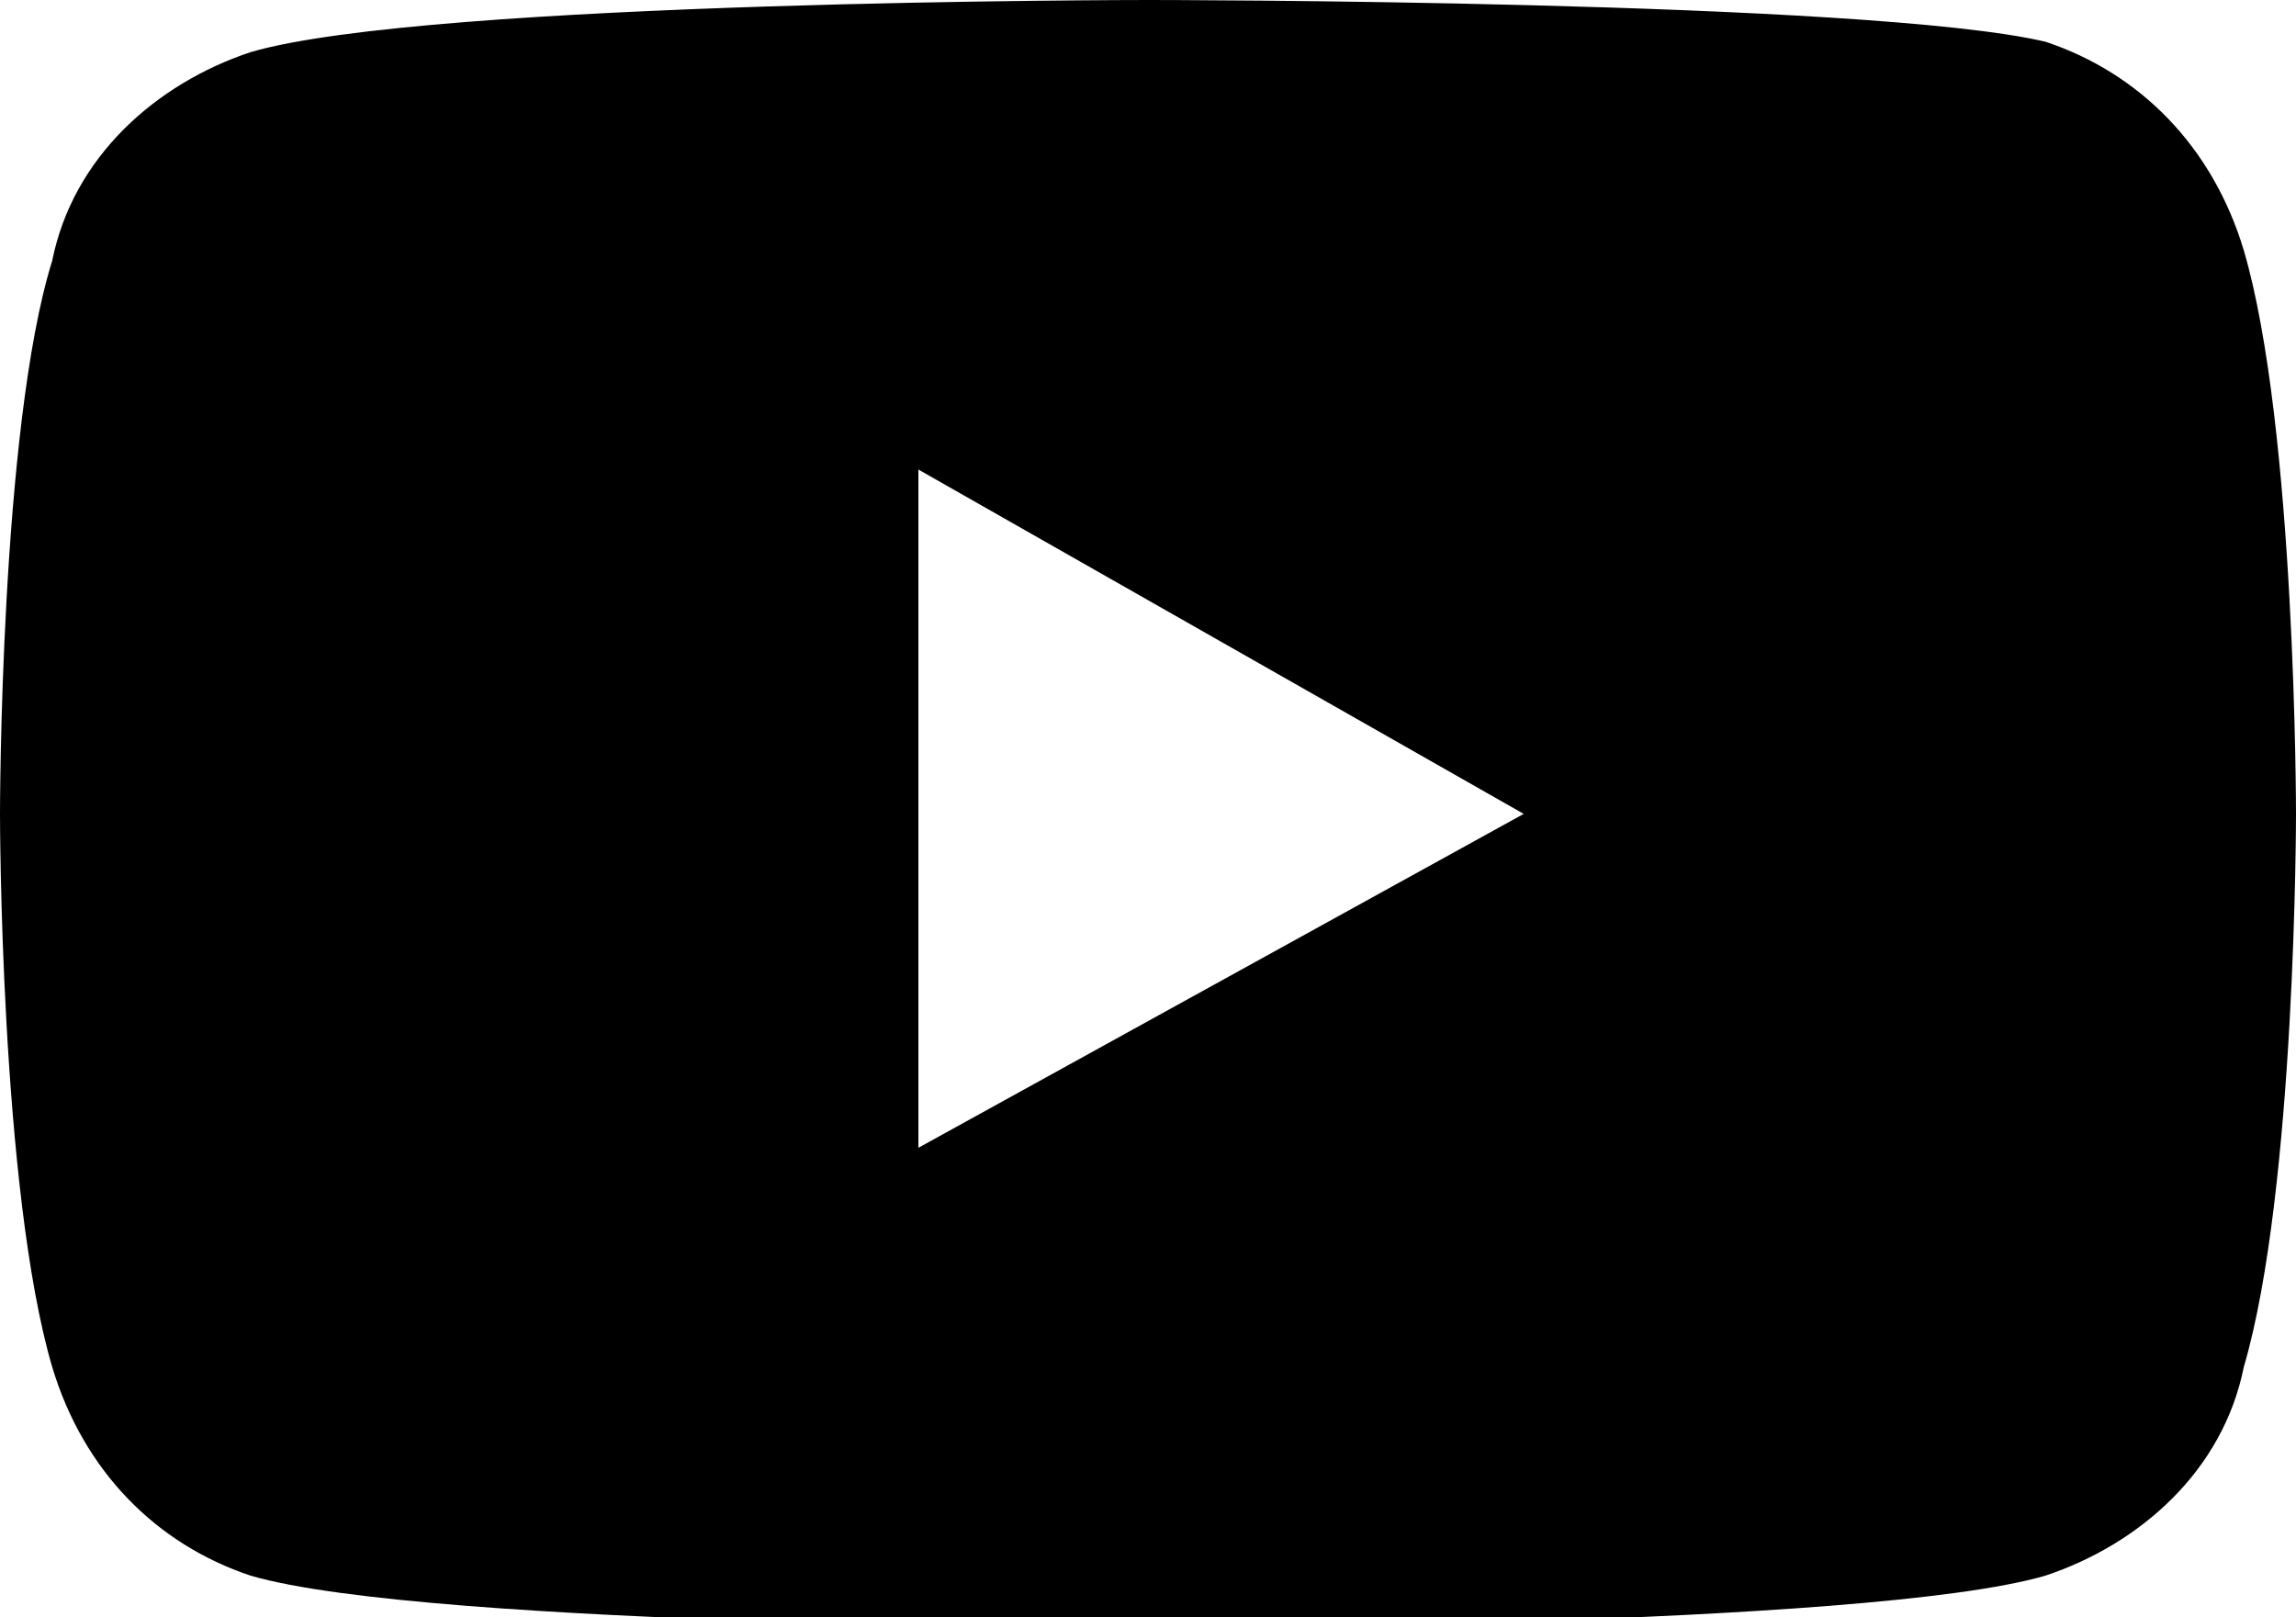
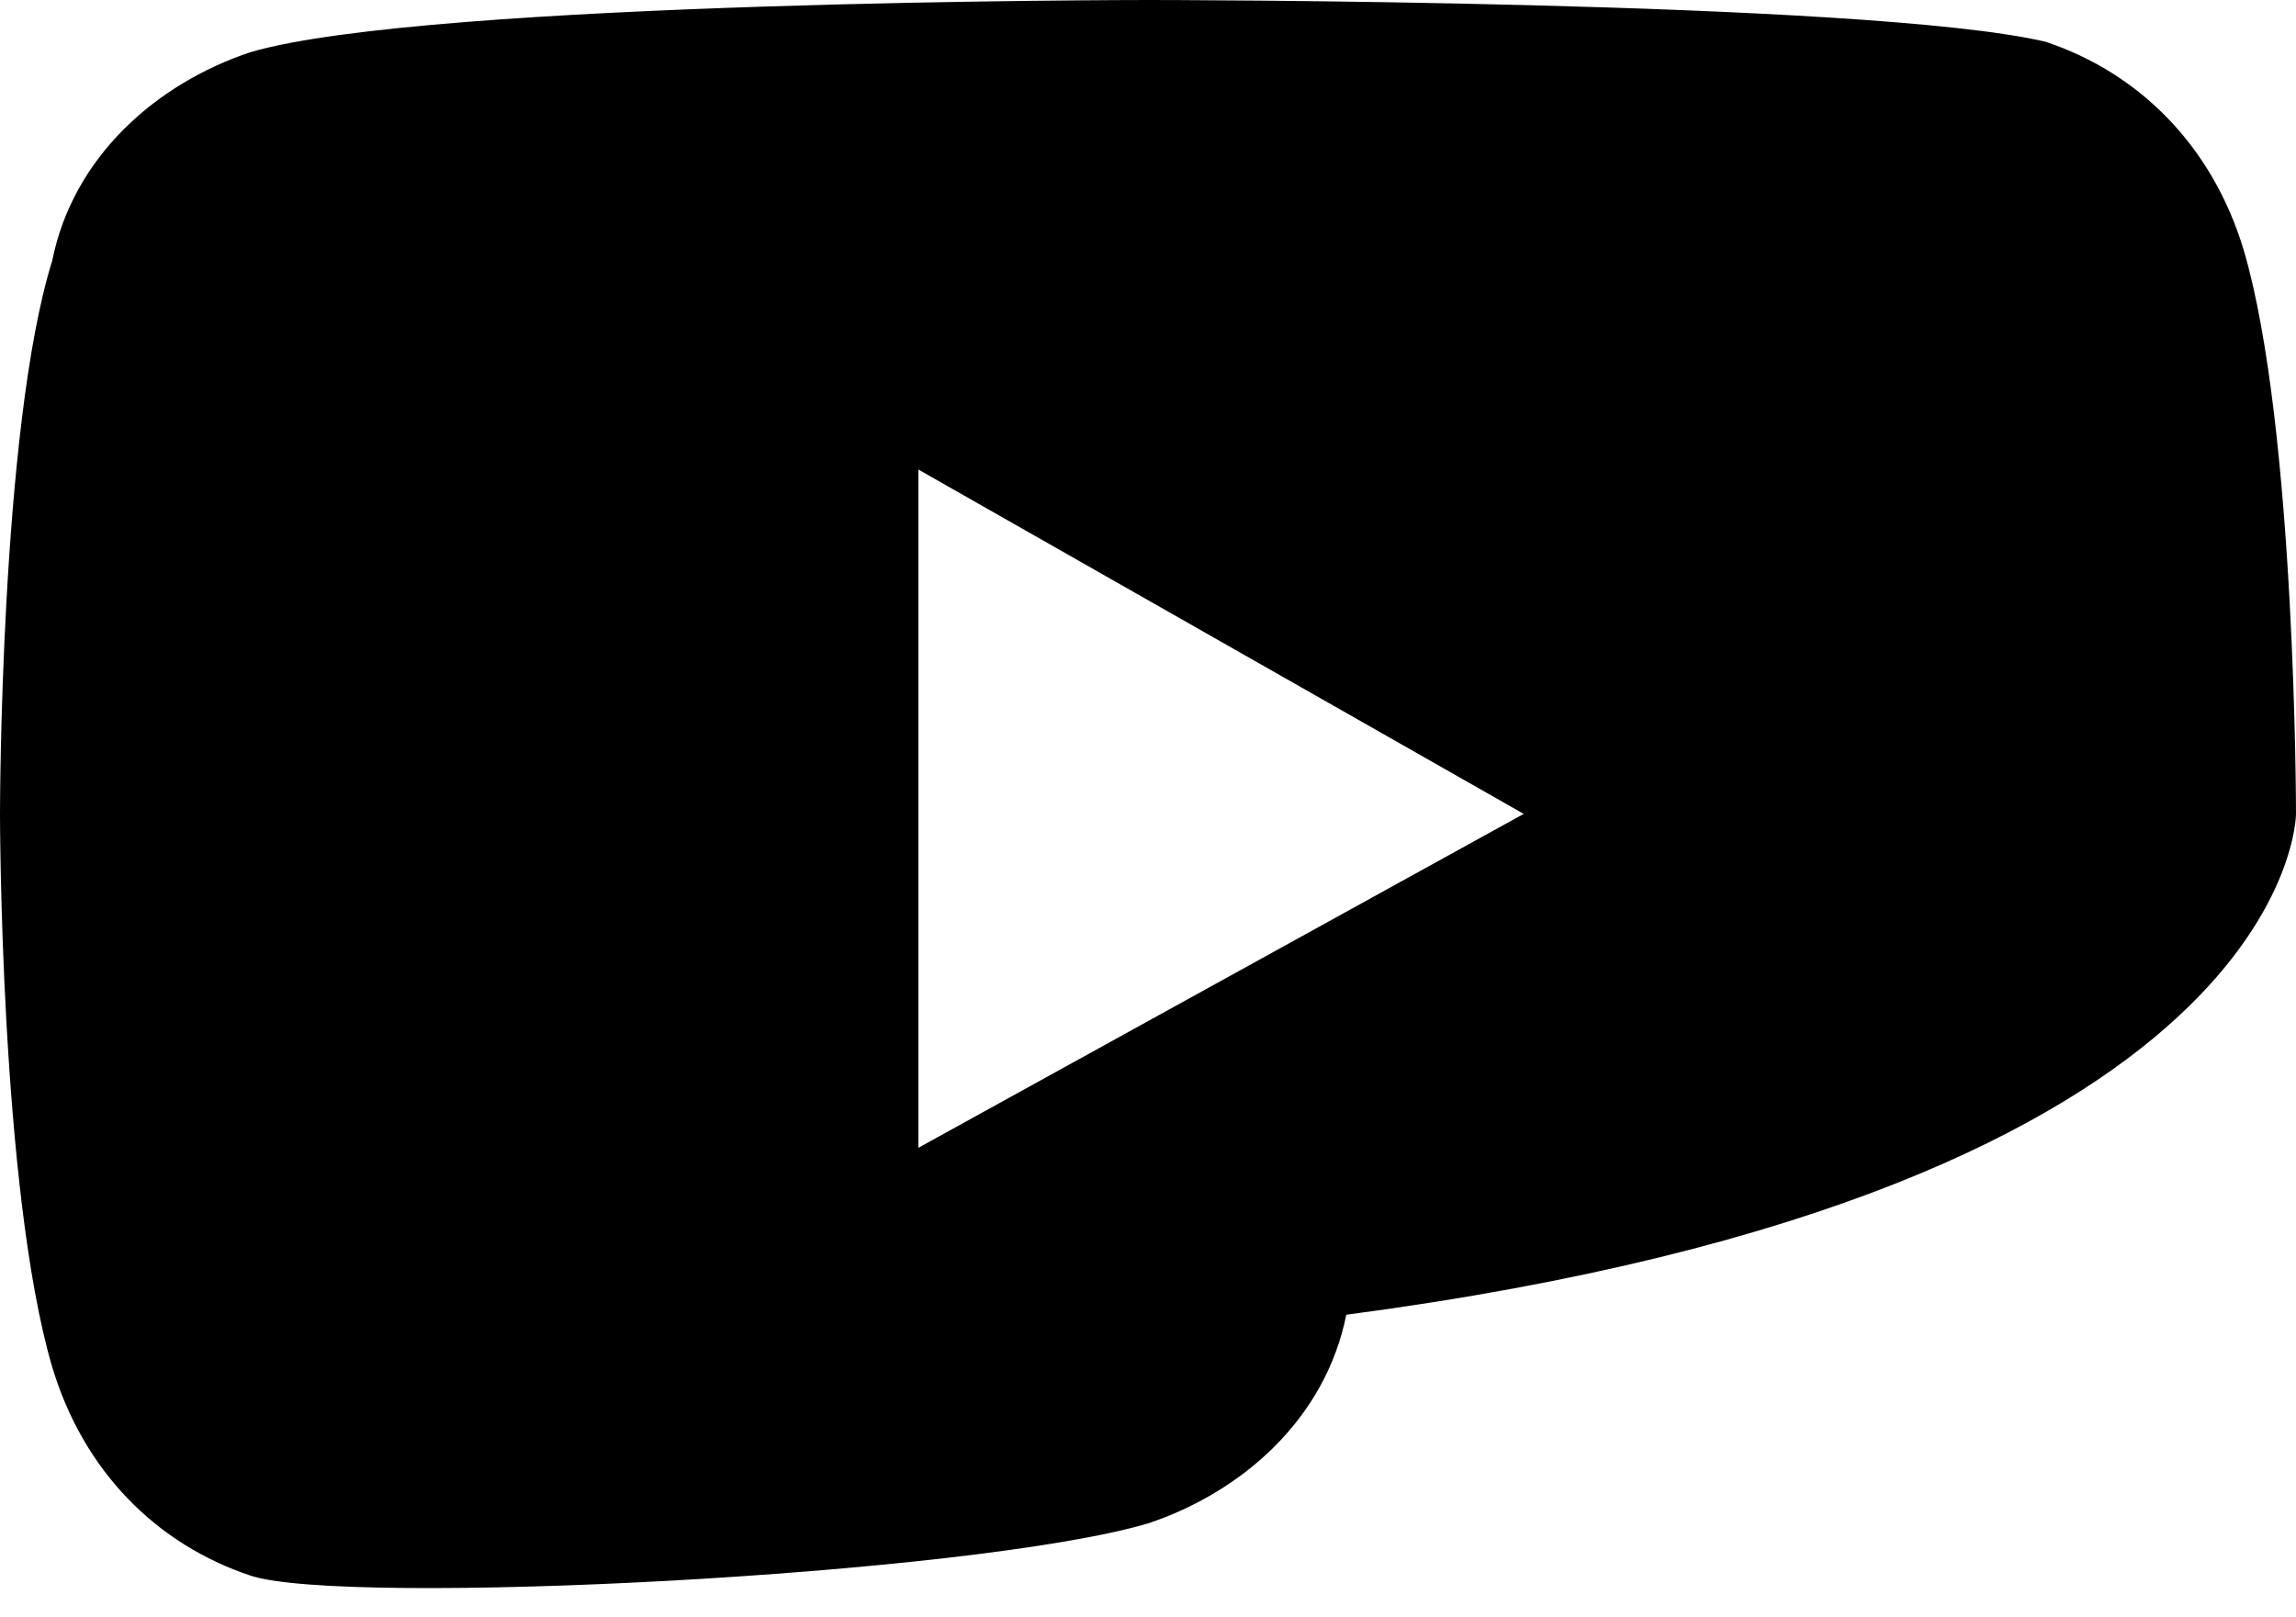
<svg xmlns="http://www.w3.org/2000/svg" version="1.1" id="Layer_1" x="0px" y="0px" viewBox="0 0 22 15.5" style="enable-background:new 0 0 22 15.5;" xml:space="preserve">
-   <path d="M21.5,2.4c-0.3-1-1-1.7-1.9-2C17.9,0,11,0,11,0S4.1,0,2.4,0.5c-0.9,0.3-1.7,1-1.9,2C0,4.1,0,7.8,0,7.8s0,3.6,0.5,5.3  c0.3,1,1,1.7,1.9,2c1.7,0.5,8.6,0.5,8.6,0.5s6.9,0,8.6-0.5c0.9-0.3,1.7-1,1.9-2C22,11.4,22,7.8,22,7.8S22,4.1,21.5,2.4z M8.8,11V4.5  l5.8,3.3L8.8,11z" />
+   <path d="M21.5,2.4c-0.3-1-1-1.7-1.9-2C17.9,0,11,0,11,0S4.1,0,2.4,0.5c-0.9,0.3-1.7,1-1.9,2C0,4.1,0,7.8,0,7.8s0,3.6,0.5,5.3  c0.3,1,1,1.7,1.9,2s6.9,0,8.6-0.5c0.9-0.3,1.7-1,1.9-2C22,11.4,22,7.8,22,7.8S22,4.1,21.5,2.4z M8.8,11V4.5  l5.8,3.3L8.8,11z" />
</svg>